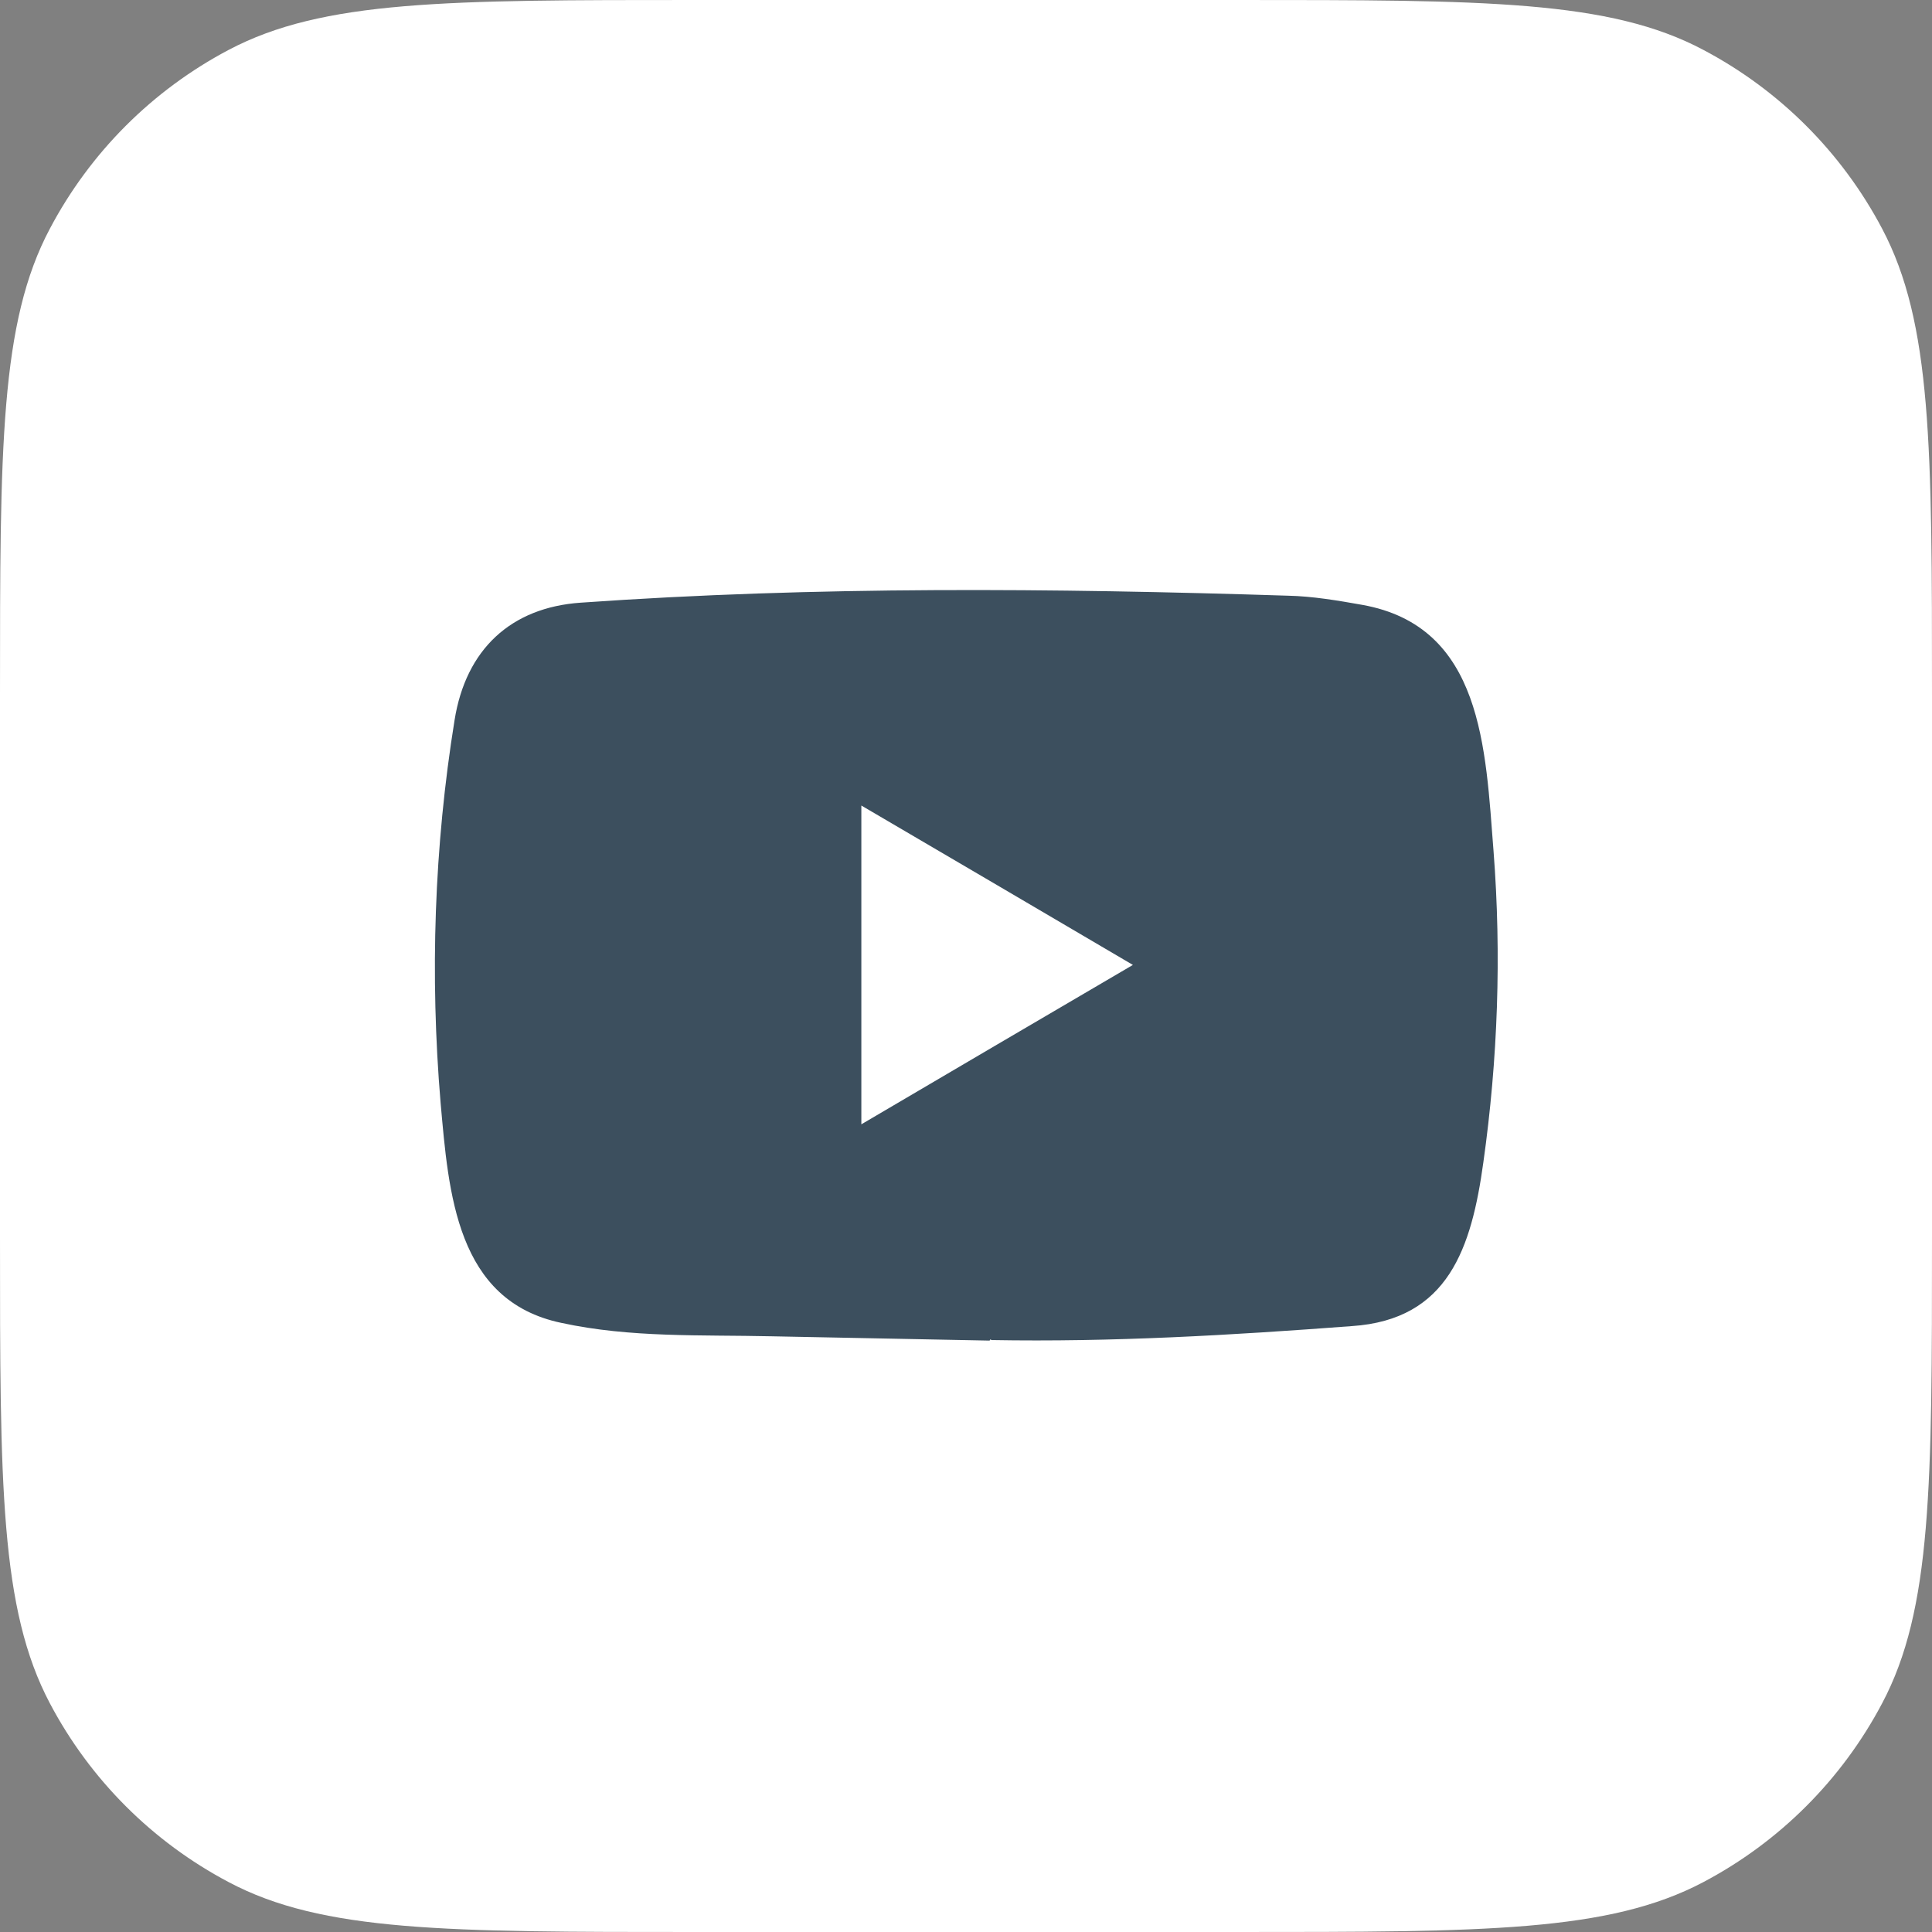
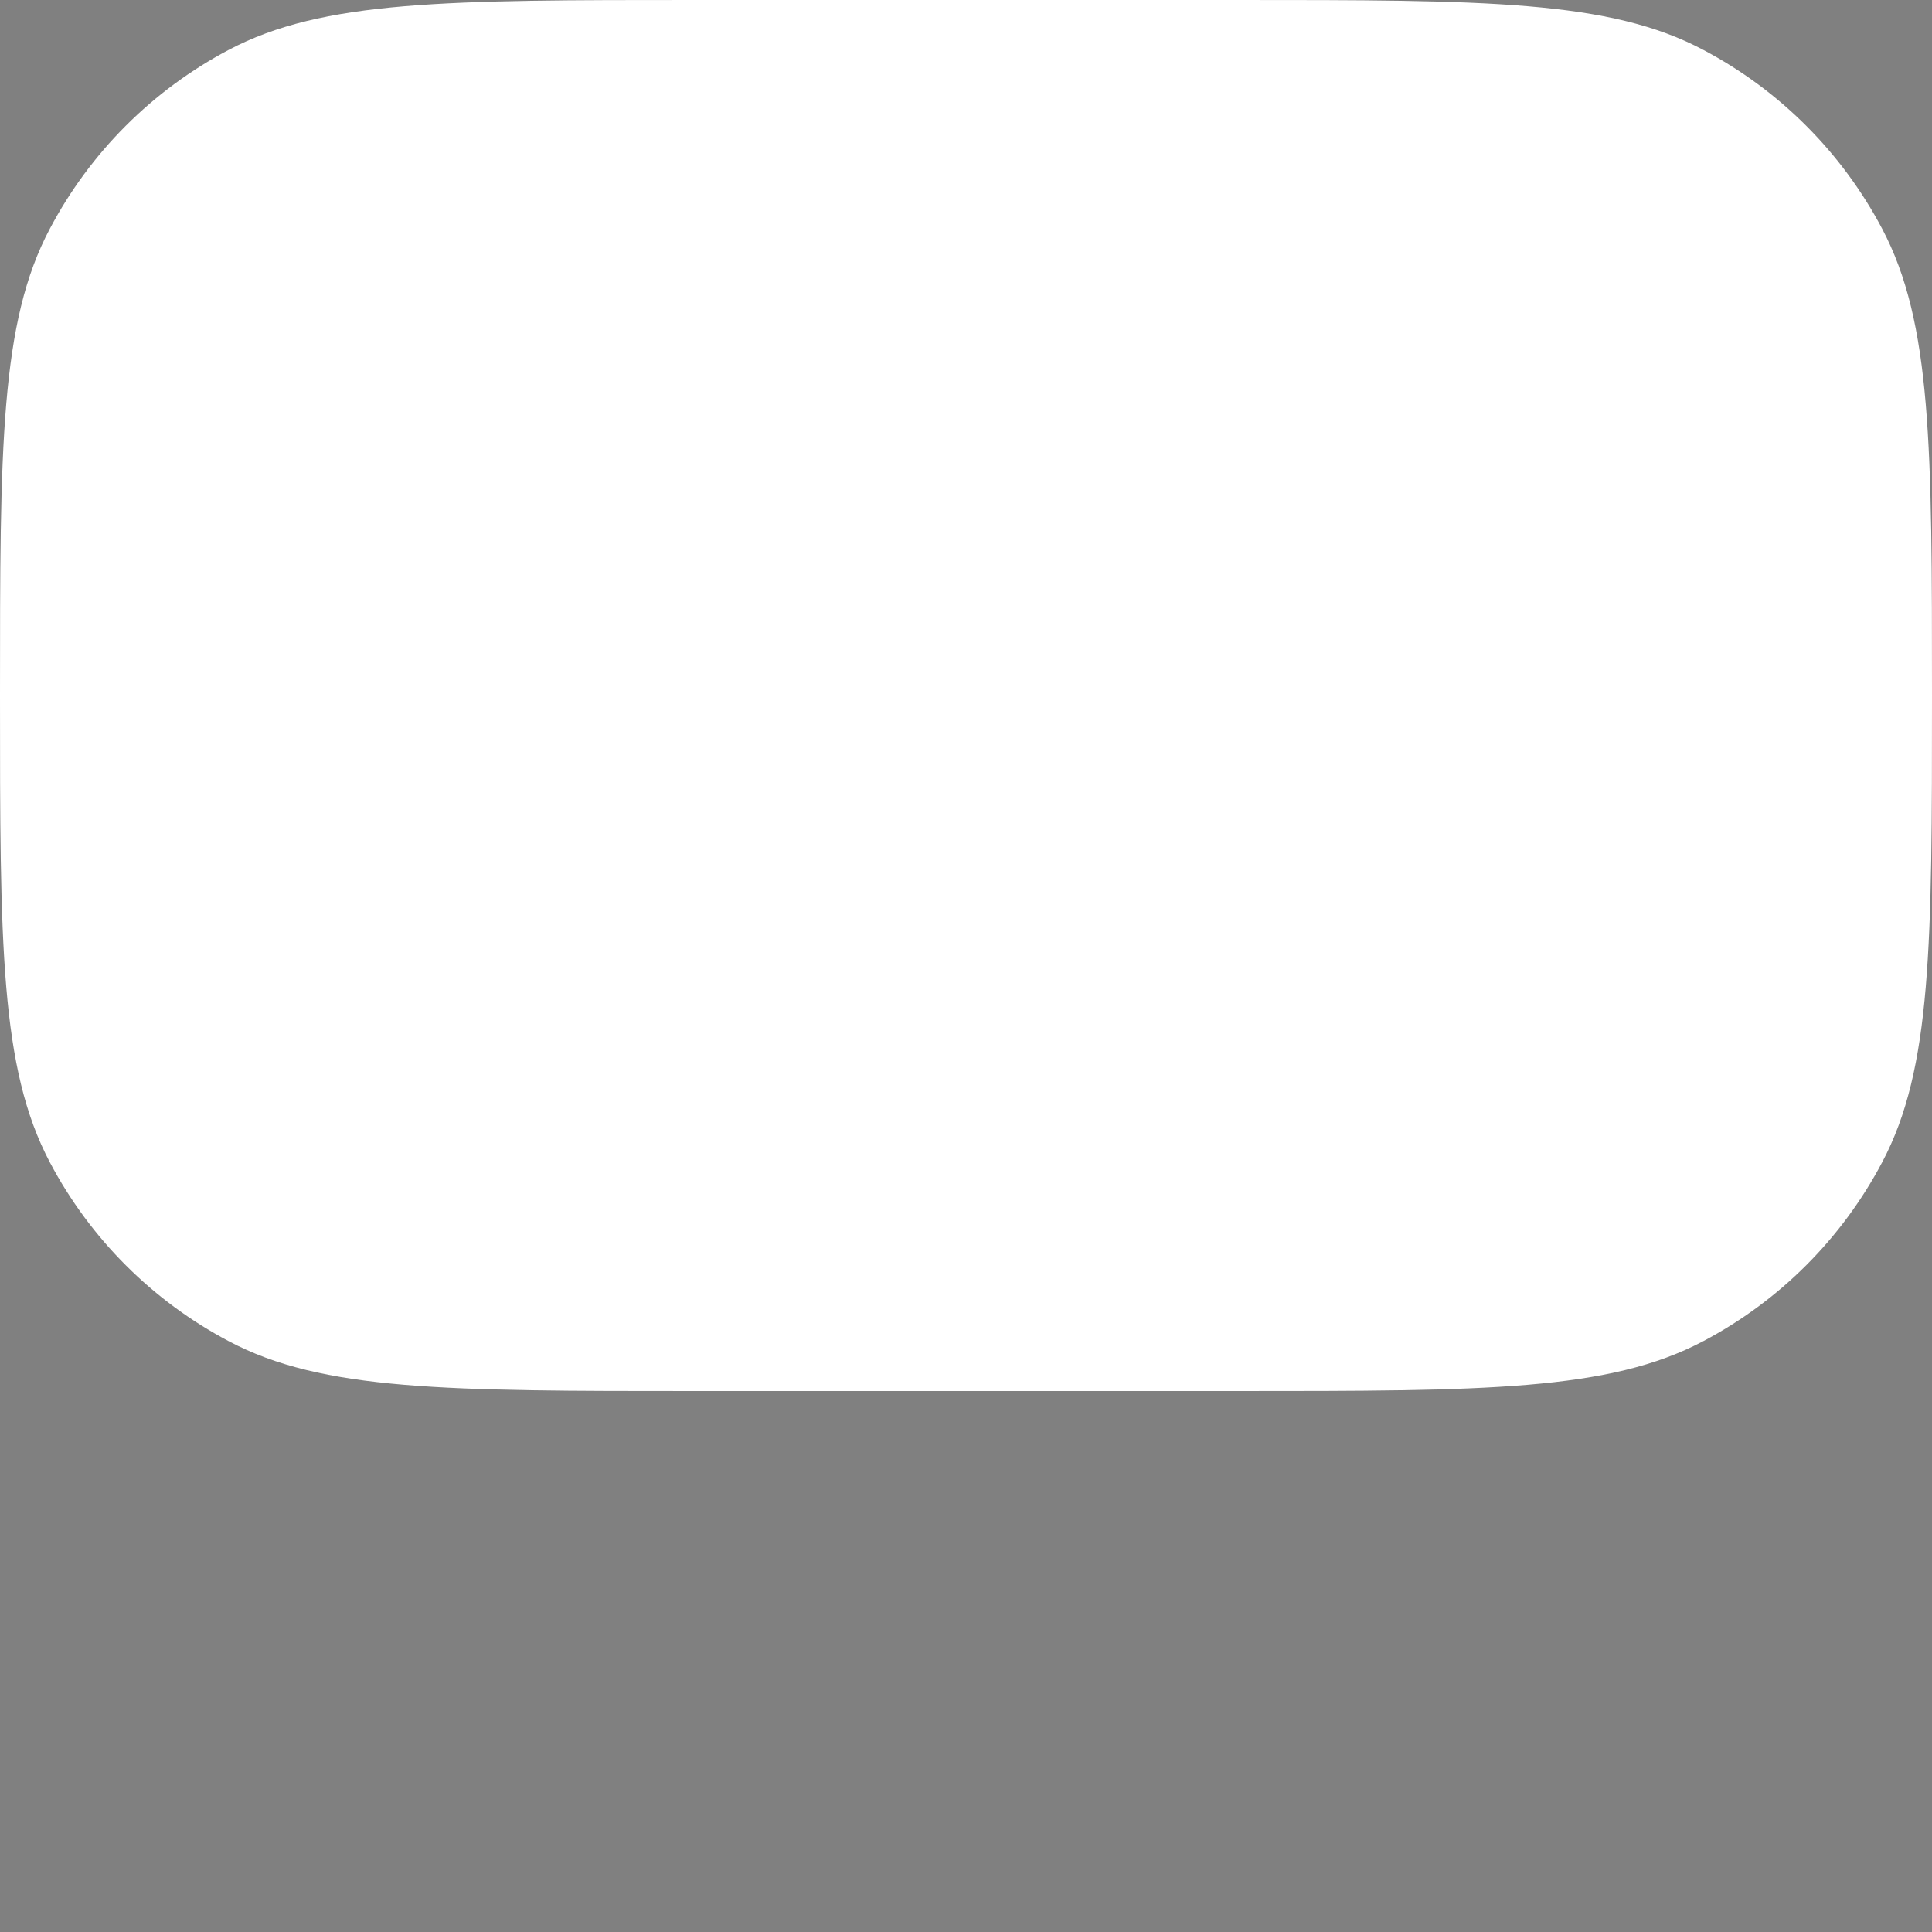
<svg xmlns="http://www.w3.org/2000/svg" id="Capa_2" width="36" height="36" viewBox="0 0 36 36">
  <rect x="0" y="0" width="36" height="36" fill="#808080" stroke="none" />
  <g id="Capa_1-2">
-     <path d="m0,12.96c0-4.63,0-6.95.93-8.7.75-1.42,1.91-2.58,3.33-3.33,1.76-.93,4.07-.93,8.7-.93h10.08c4.63,0,6.95,0,8.7.93,1.42.75,2.58,1.91,3.33,3.33.93,1.76.93,4.07.93,8.7v10.08c0,4.63,0,6.95-.93,8.7-.75,1.42-1.91,2.58-3.33,3.33-1.76.93-4.07.93-8.7.93h-10.08c-4.63,0-6.95,0-8.7-.93-1.42-.75-2.58-1.91-3.33-3.33-.93-1.76-.93-4.07-.93-8.7v-10.08Z" style="fill:#fff; stroke-width:0px;" />
-     <path d="m16.05,20.95c1.7-1,3.37-1.98,5.06-2.97-1.7-1-3.37-1.98-5.06-2.97v5.94Zm2.39,4.03l-4.06-.08c-1.32-.03-2.63.03-3.92-.25-1.96-.41-2.1-2.42-2.25-4.1-.2-2.37-.12-4.78.26-7.13.21-1.32,1.05-2.1,2.35-2.19,4.39-.31,8.8-.27,13.18-.13.46.01.93.09,1.38.17,2.25.4,2.3,2.68,2.45,4.59.15,1.94.08,3.88-.19,5.8-.22,1.59-.65,2.93-2.45,3.05-2.26.17-4.46.3-6.72.26,0-.01-.01-.01-.02-.01Z" style="fill:#3c4f5e; stroke-width:0px;" />
+     <path d="m0,12.96c0-4.63,0-6.95.93-8.7.75-1.42,1.91-2.58,3.33-3.33,1.76-.93,4.07-.93,8.7-.93h10.08c4.63,0,6.95,0,8.7.93,1.42.75,2.58,1.91,3.33,3.33.93,1.76.93,4.07.93,8.7c0,4.63,0,6.95-.93,8.7-.75,1.42-1.91,2.58-3.33,3.33-1.76.93-4.07.93-8.7.93h-10.08c-4.63,0-6.95,0-8.7-.93-1.42-.75-2.58-1.91-3.33-3.33-.93-1.76-.93-4.07-.93-8.7v-10.08Z" style="fill:#fff; stroke-width:0px;" />
  </g>
</svg>